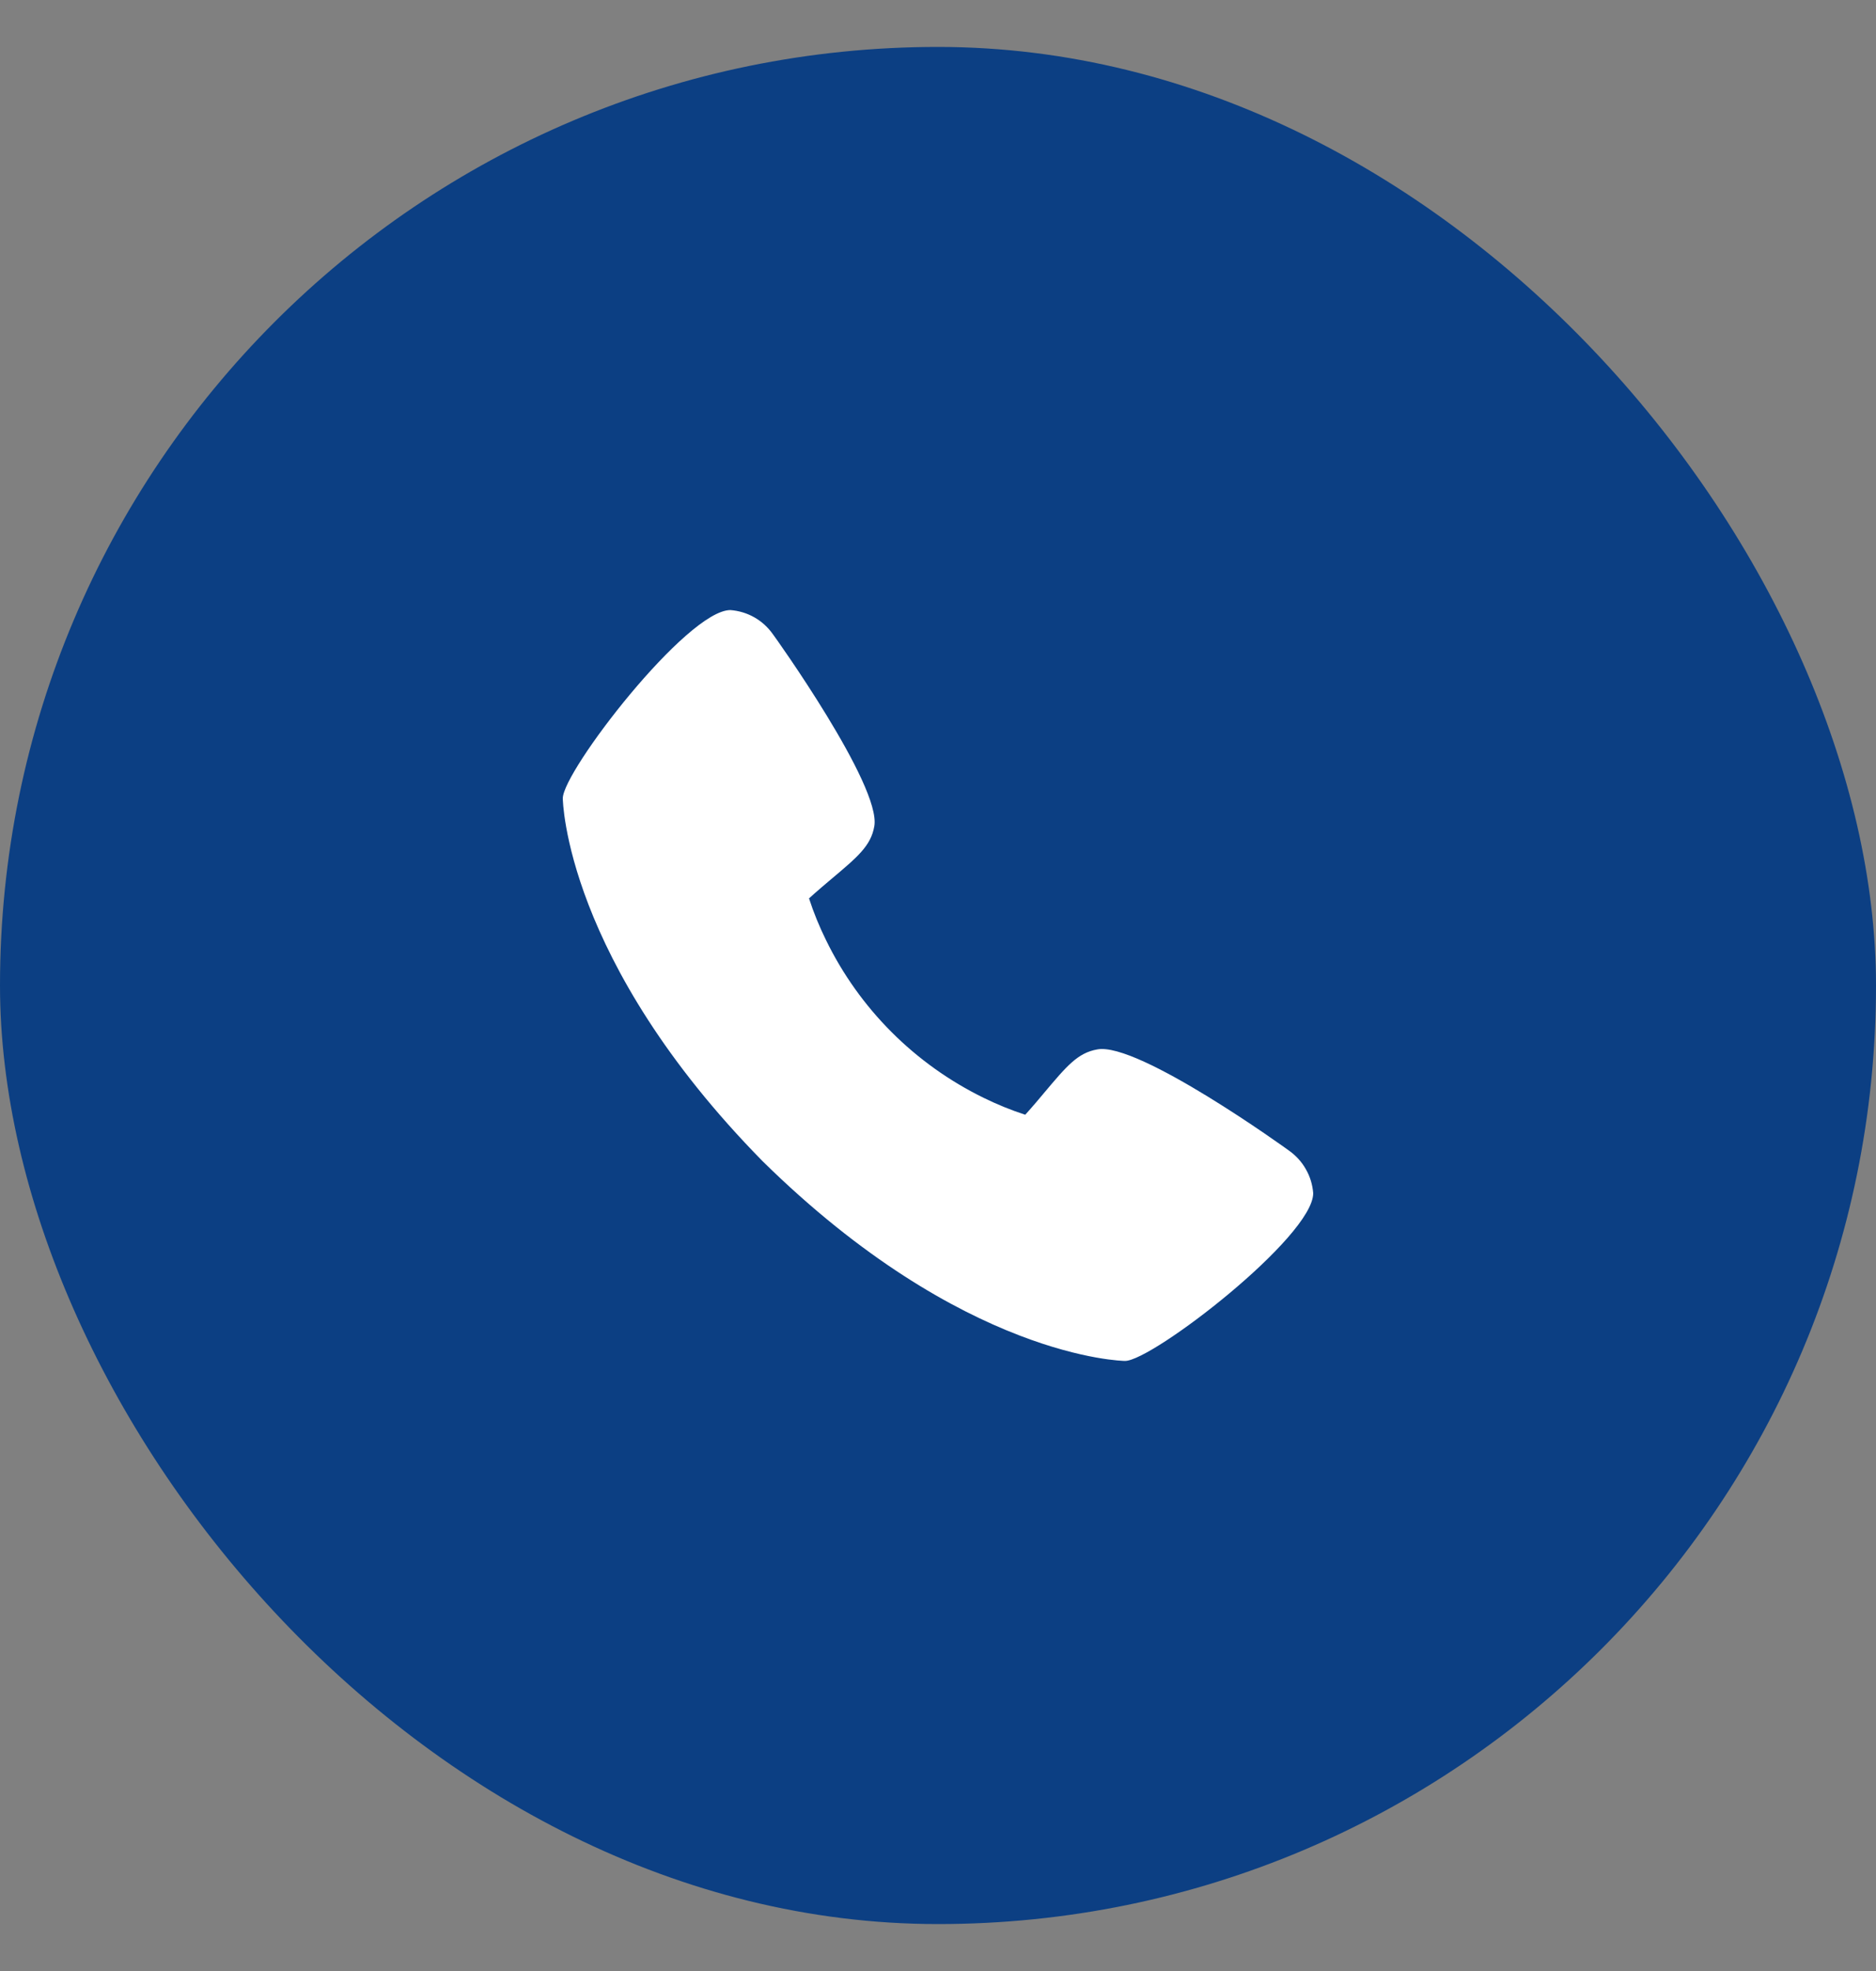
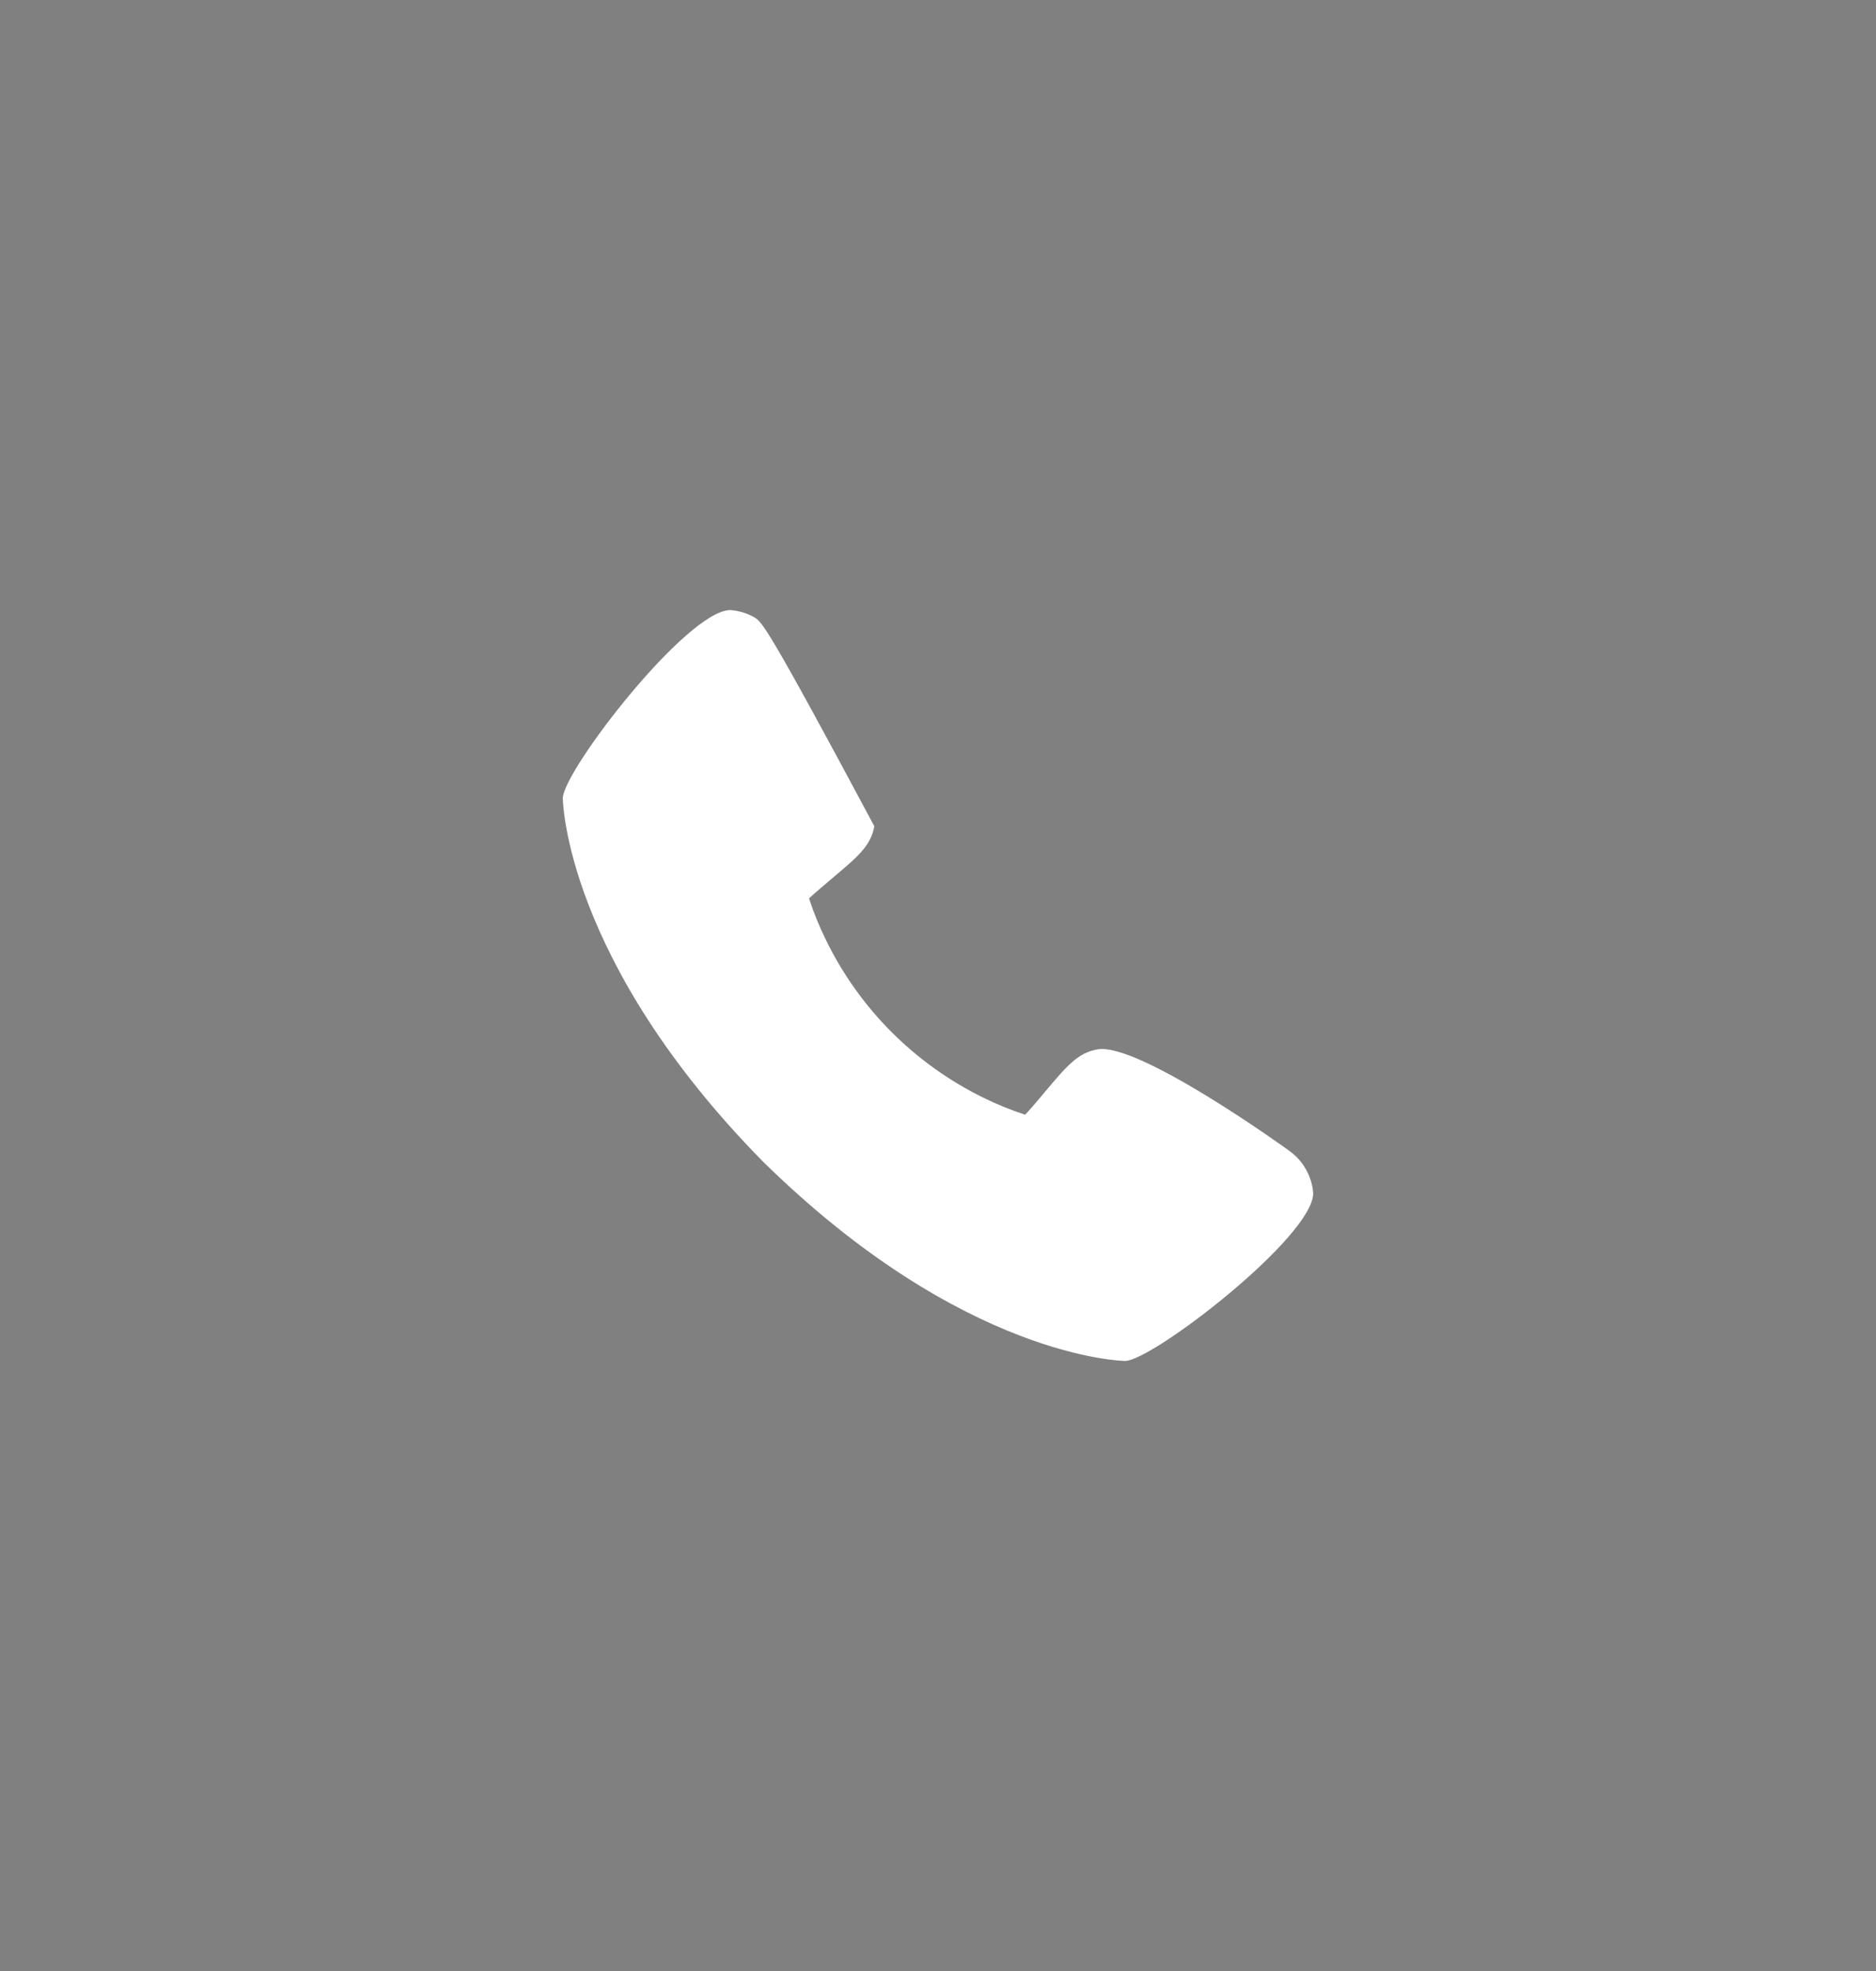
<svg xmlns="http://www.w3.org/2000/svg" width="20" height="21" viewBox="0 0 20 21" fill="none">
  <rect x="0" y="0" width="20" height="21" fill="#808080" stroke="none" />
-   <rect y="0.5" width="20" height="20" rx="10" fill="#0C3F83" />
-   <path d="M13.743 12.26C13.721 12.243 12.133 11.098 11.698 11.181C11.49 11.217 11.371 11.359 11.132 11.643C11.094 11.689 11.001 11.799 10.93 11.877C10.779 11.828 10.632 11.768 10.489 11.698C9.755 11.34 9.161 10.747 8.804 10.012C8.734 9.87 8.674 9.723 8.625 9.572C8.703 9.5 8.813 9.408 8.86 9.368C9.142 9.131 9.285 9.012 9.321 8.803C9.397 8.371 8.253 6.773 8.241 6.759C8.189 6.685 8.122 6.623 8.043 6.578C7.964 6.533 7.877 6.507 7.787 6.5C7.323 6.5 6 8.217 6 8.506C6 8.522 6.024 10.23 8.13 12.372C10.27 14.476 11.978 14.5 11.994 14.5C12.284 14.5 14 13.177 14 12.713C13.993 12.623 13.967 12.536 13.922 12.458C13.878 12.379 13.816 12.312 13.743 12.26Z" fill="white" />
+   <path d="M13.743 12.26C13.721 12.243 12.133 11.098 11.698 11.181C11.49 11.217 11.371 11.359 11.132 11.643C11.094 11.689 11.001 11.799 10.93 11.877C10.779 11.828 10.632 11.768 10.489 11.698C9.755 11.34 9.161 10.747 8.804 10.012C8.734 9.87 8.674 9.723 8.625 9.572C8.703 9.5 8.813 9.408 8.86 9.368C9.142 9.131 9.285 9.012 9.321 8.803C8.189 6.685 8.122 6.623 8.043 6.578C7.964 6.533 7.877 6.507 7.787 6.5C7.323 6.5 6 8.217 6 8.506C6 8.522 6.024 10.23 8.13 12.372C10.27 14.476 11.978 14.5 11.994 14.5C12.284 14.5 14 13.177 14 12.713C13.993 12.623 13.967 12.536 13.922 12.458C13.878 12.379 13.816 12.312 13.743 12.26Z" fill="white" />
</svg>